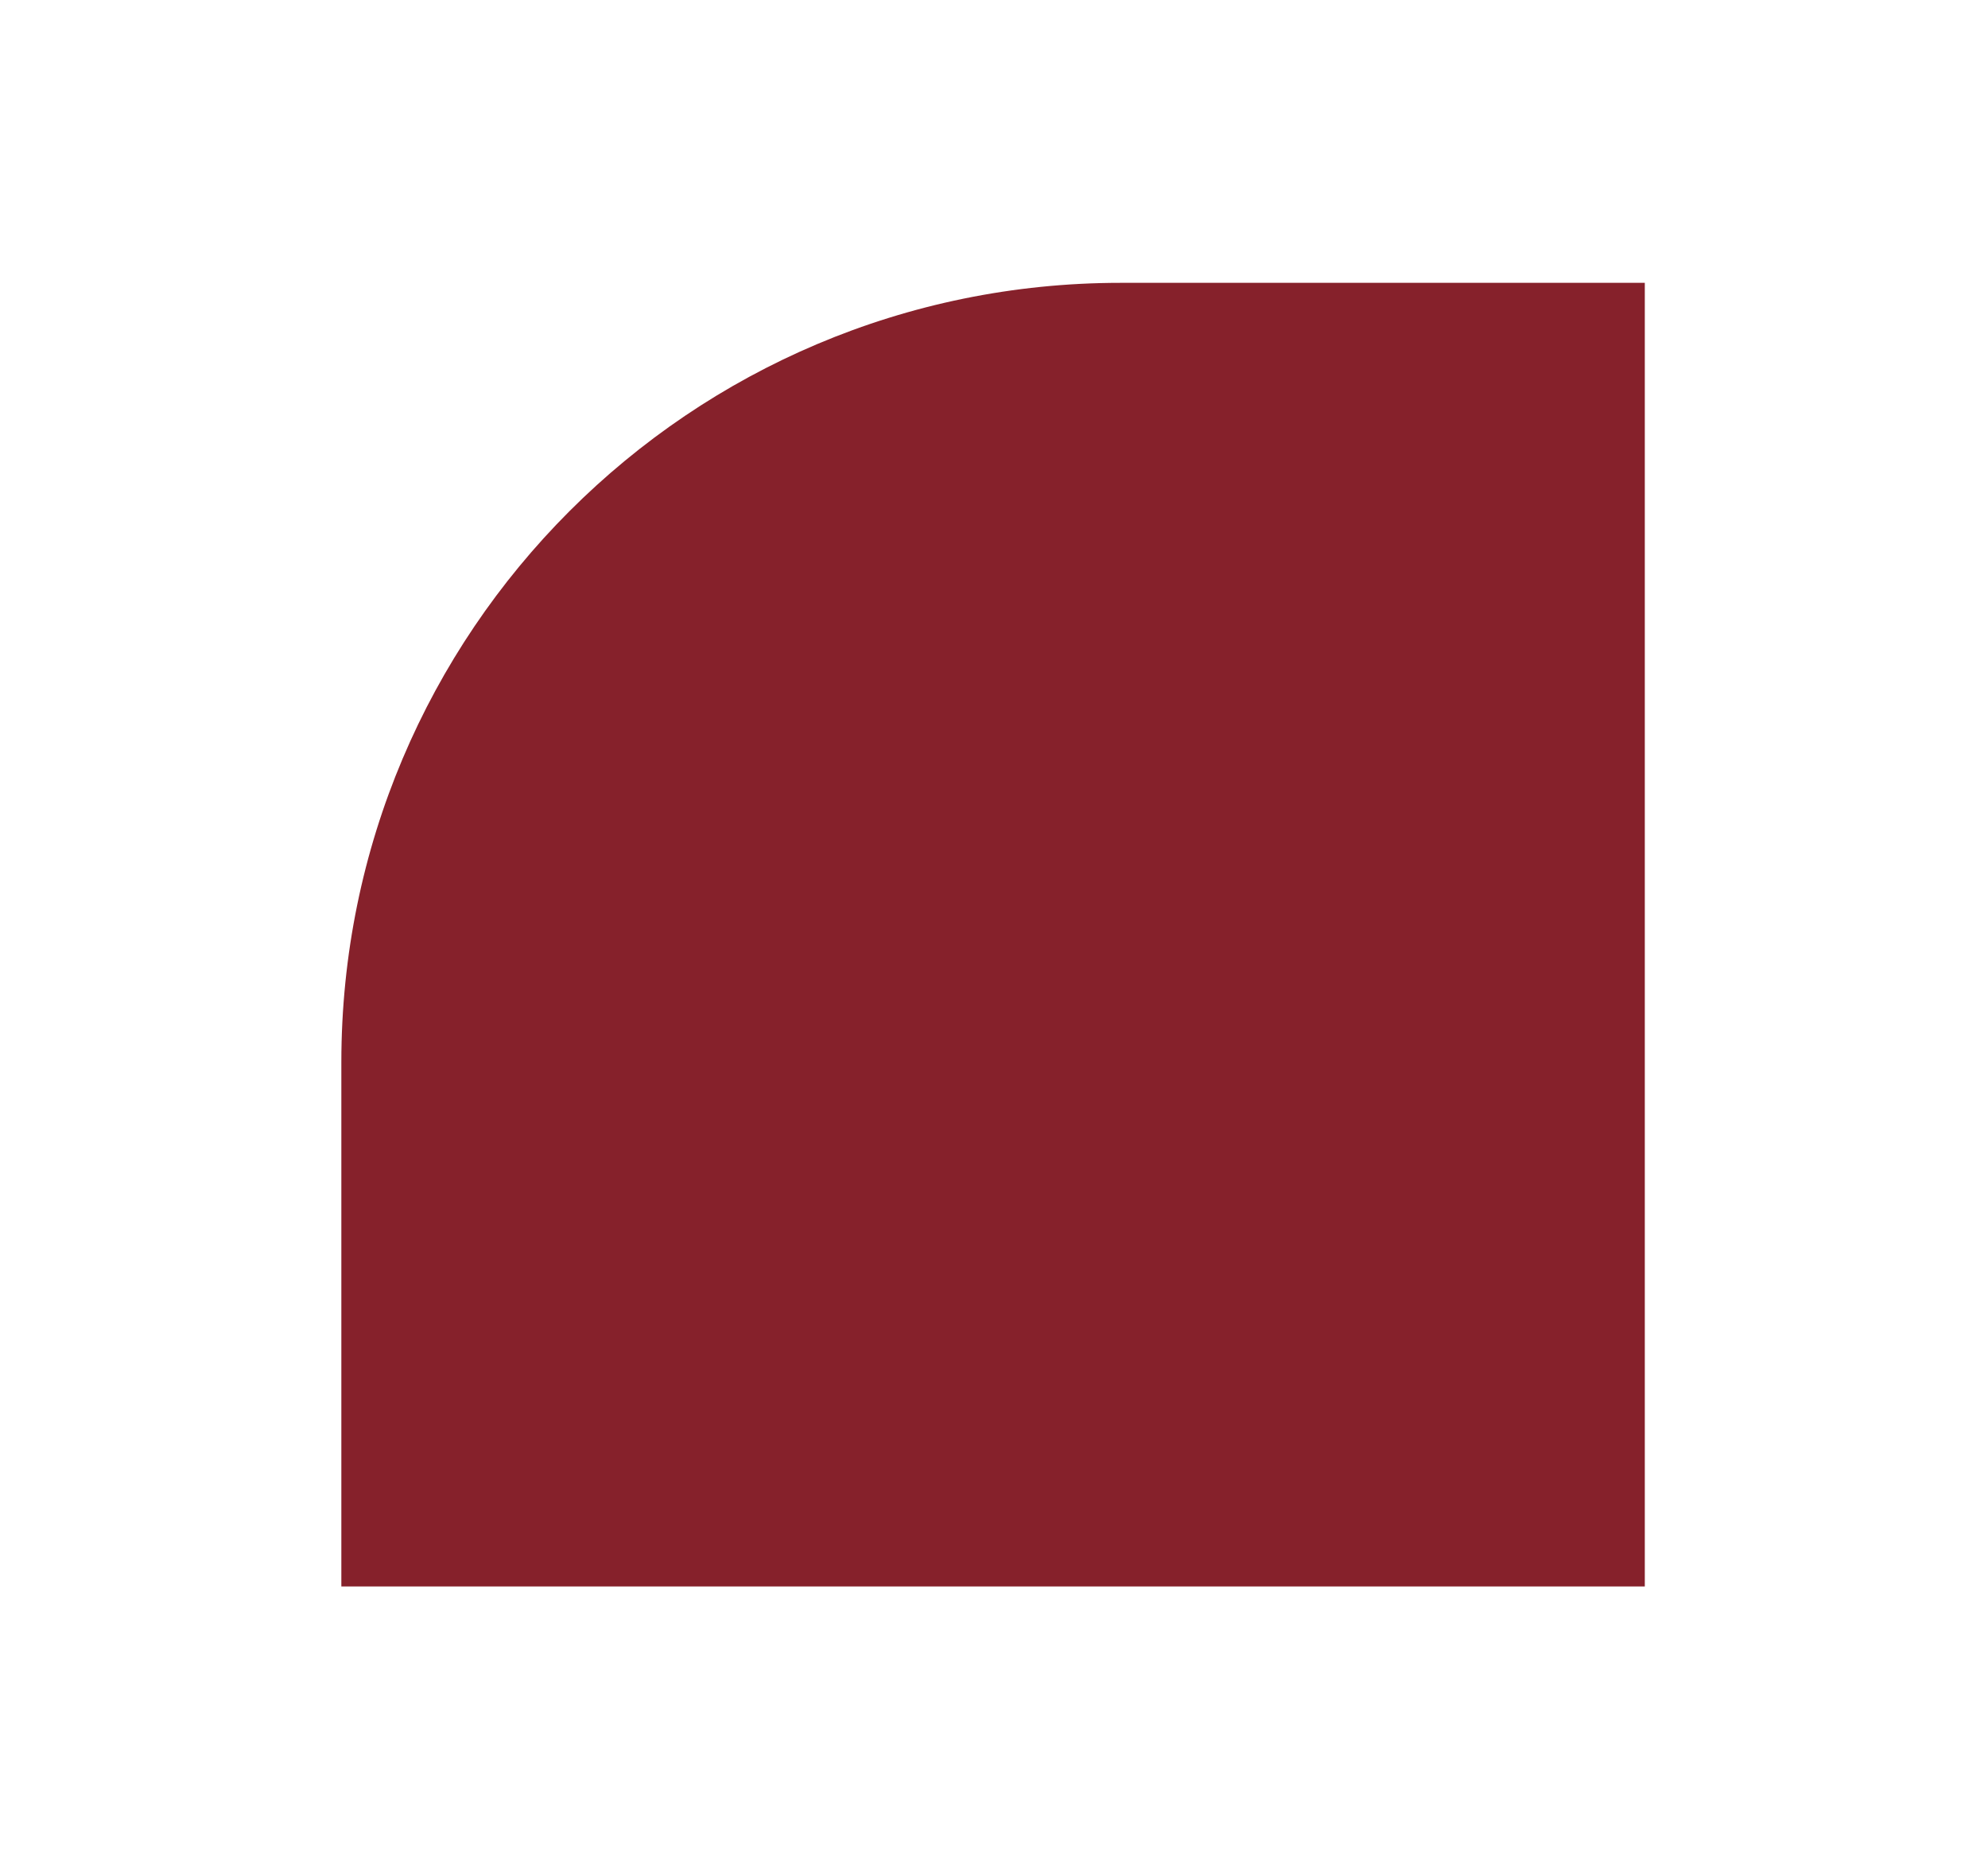
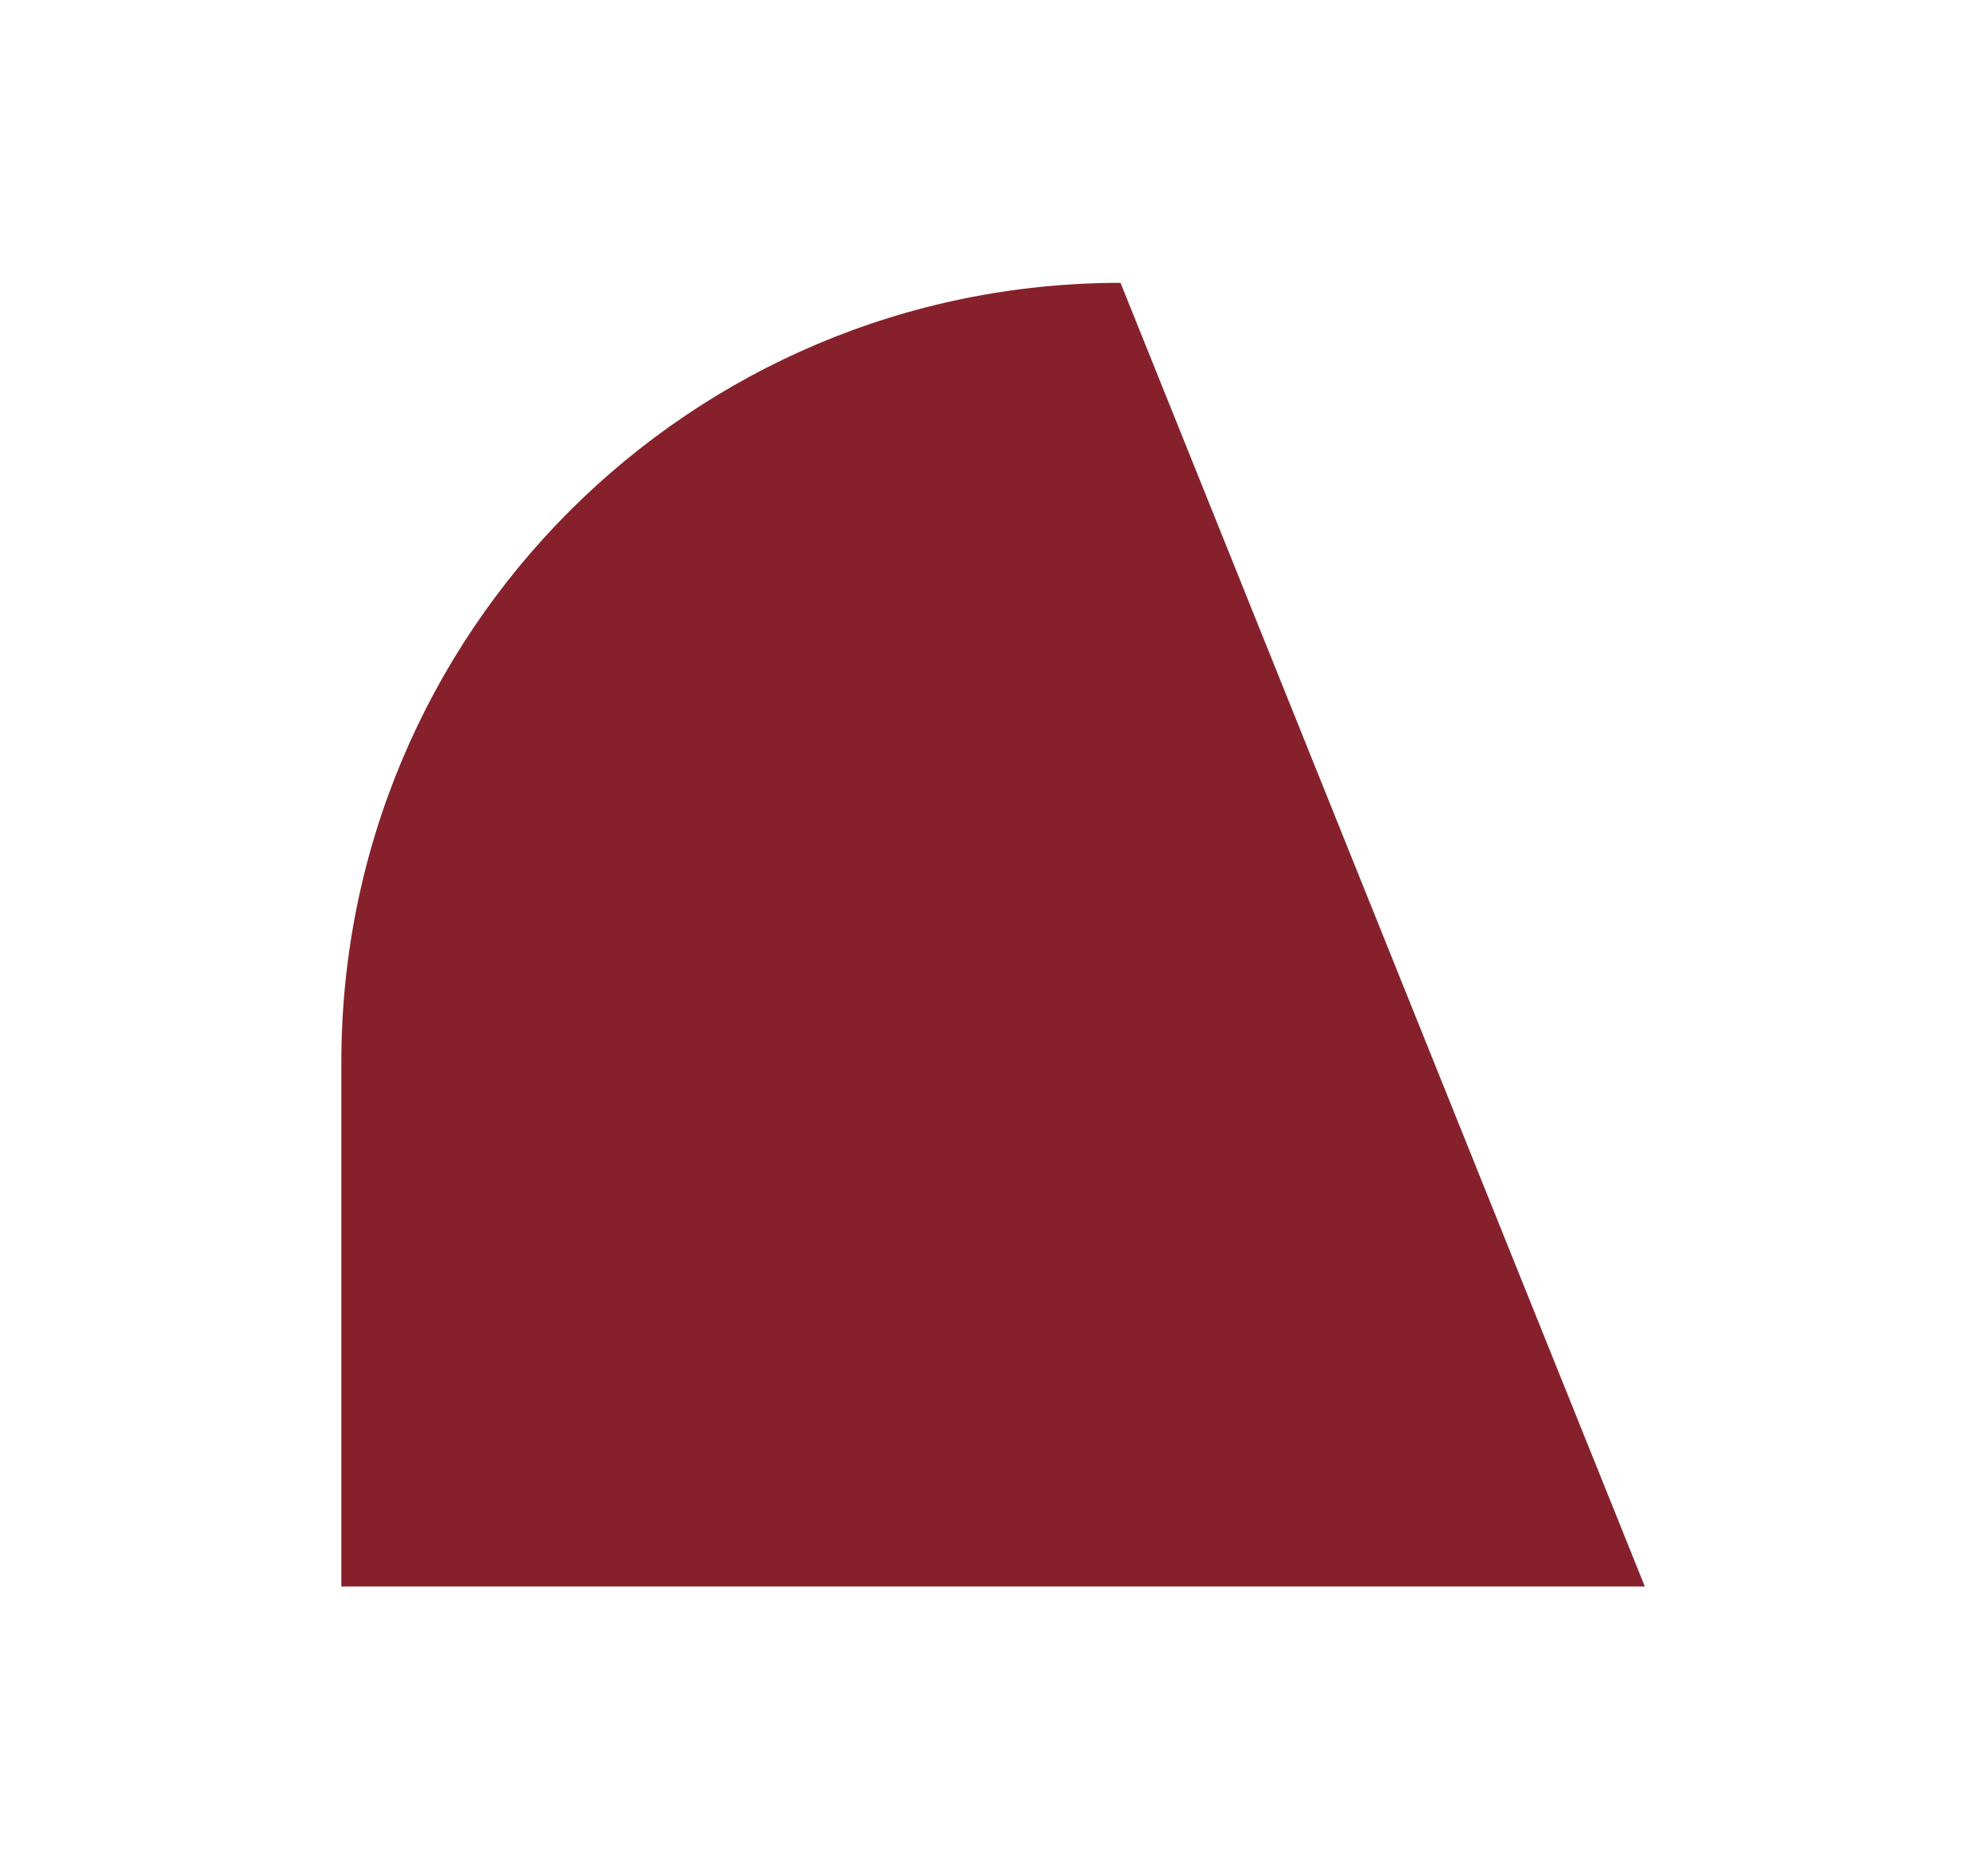
<svg xmlns="http://www.w3.org/2000/svg" id="Capa_1" data-name="Capa 1" viewBox="0 0 1062.41 998.82">
  <defs>
    <style>.cls-1{fill:#86212b;}</style>
  </defs>
-   <path class="cls-1" d="M879,847.69H182.42V567.54c0-230,186.43-416.41,416.4-416.41H879Z" />
+   <path class="cls-1" d="M879,847.69H182.42V567.54c0-230,186.43-416.41,416.4-416.41Z" />
</svg>